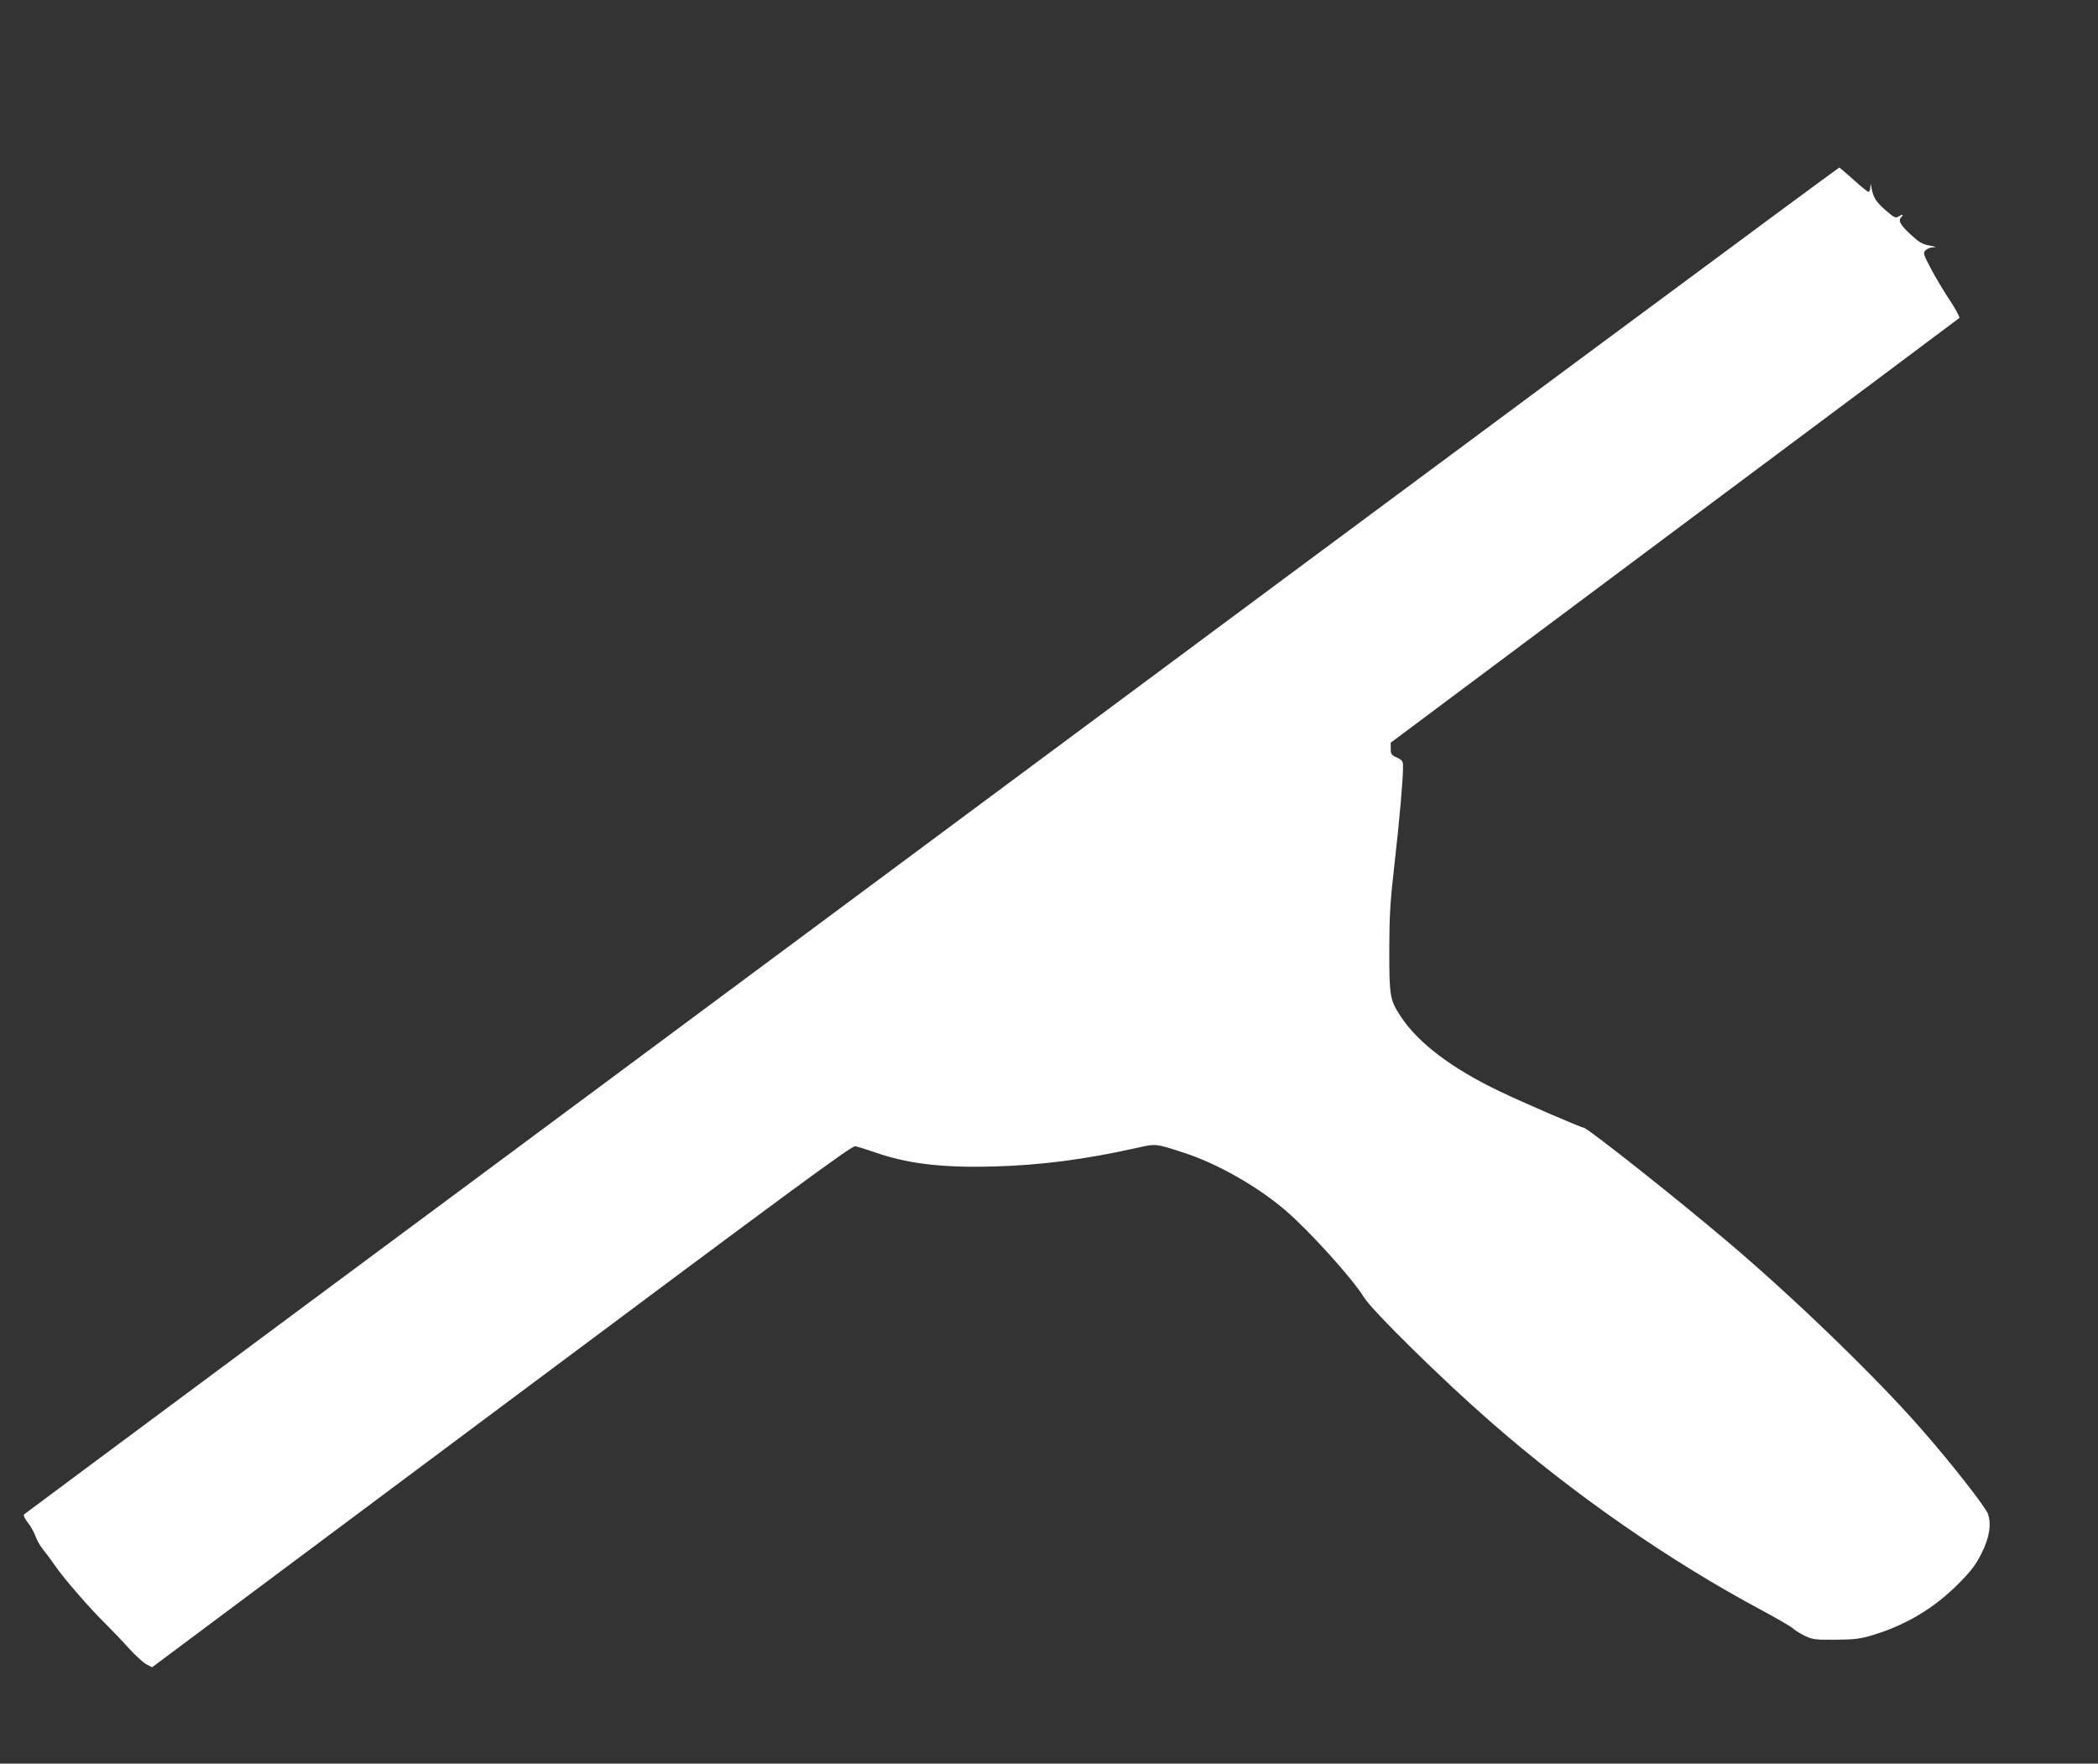
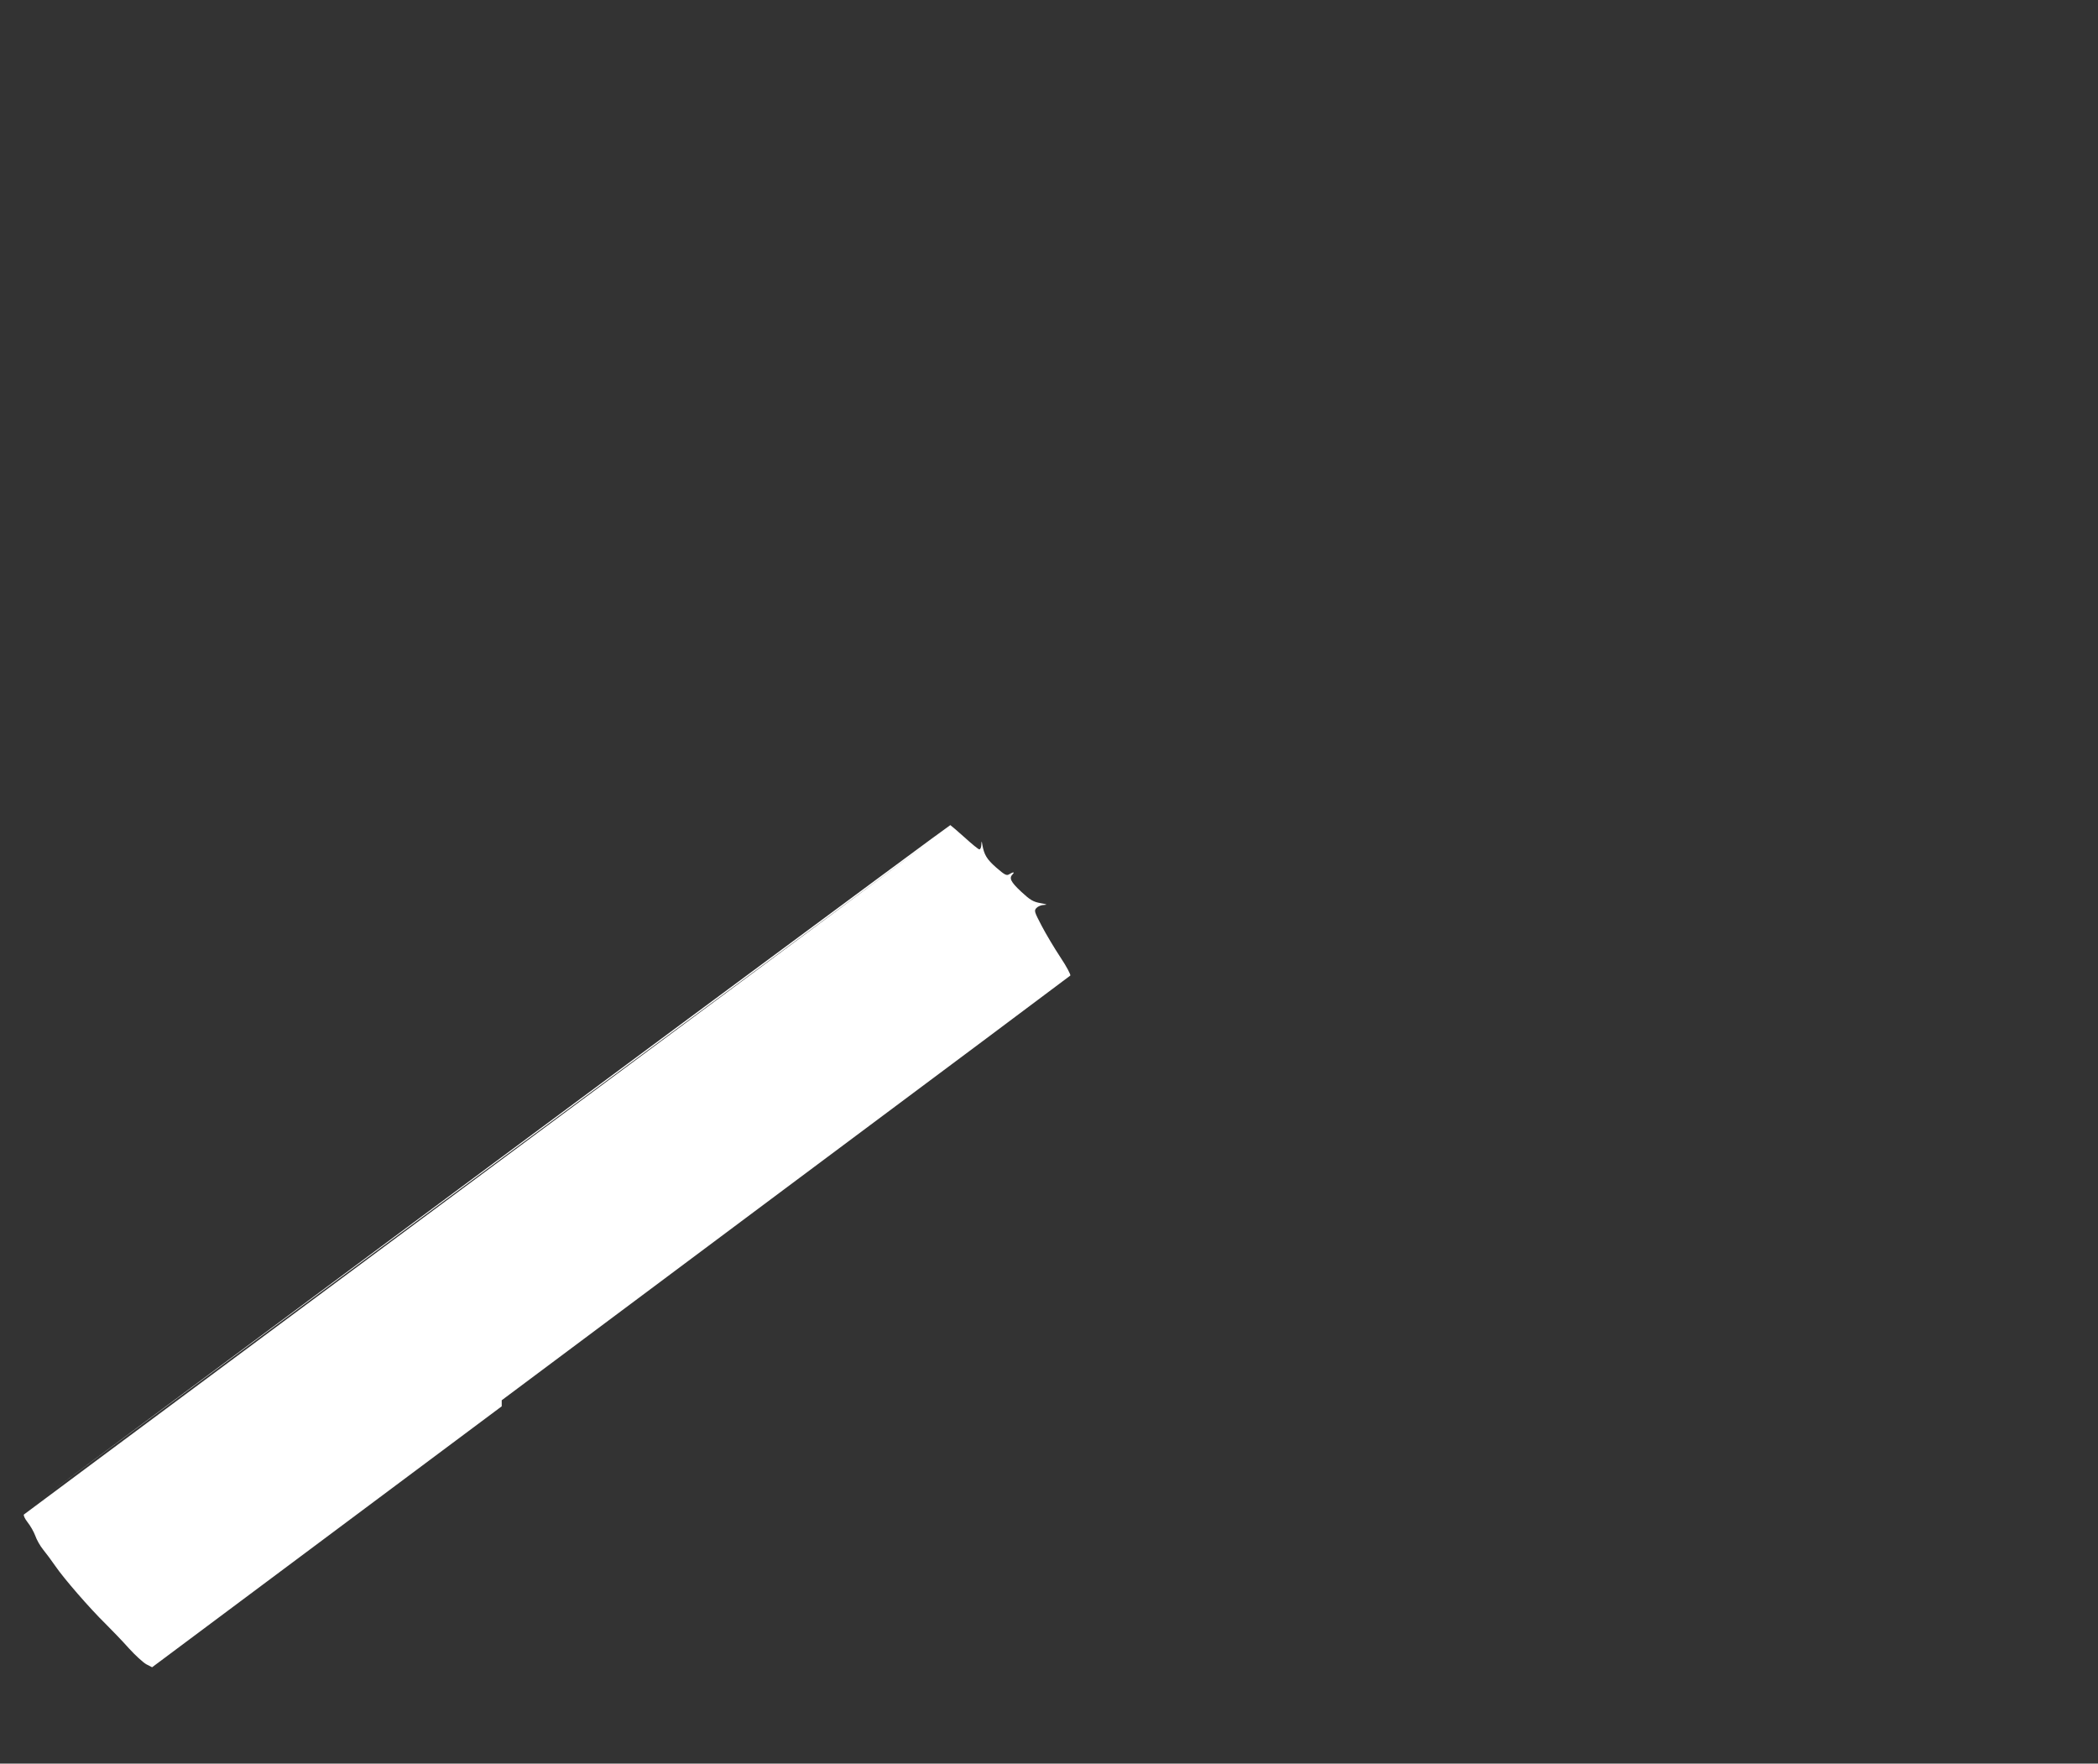
<svg xmlns="http://www.w3.org/2000/svg" version="1.0" width="1280pt" height="1076pt" viewBox="0 0 1280 1076" preserveAspectRatio="xMidYMid meet">
  <rect x="0" y="0" width="1280" height="1076" fill="#333333" stroke="none" />
  <g transform="translate(0,1076) scale(0.1,-0.1)" fill="#ffffff" stroke="none">
-     <path d="M5685 5634 c-3042 -2258 -5534 -4109 -5539 -4114 -4 -5 5 -25 22 -47 17 -21 38 -58 47 -82 8 -24 30 -63 48 -85 19 -23 52 -68 75 -101 51 -75 210 -258 305 -351 39 -39 104 -106 143 -150 39 -43 87 -87 107 -98 l35 -18 2133 1592 c1812 1353 2136 1591 2158 1587 14 -3 66 -19 114 -36 200 -70 408 -96 722 -88 287 7 565 43 878 113 120 27 115 28 287 -28 203 -65 450 -205 622 -352 145 -124 409 -416 479 -530 49 -81 479 -504 774 -761 501 -439 1091 -849 1655 -1150 91 -49 176 -98 190 -111 14 -13 48 -33 75 -46 45 -21 64 -23 185 -22 116 1 148 5 225 28 203 61 378 166 525 315 76 77 104 113 138 181 50 99 63 180 40 245 -16 43 -226 312 -409 520 -270 309 -770 793 -1169 1131 -309 263 -866 704 -888 704 -15 0 -369 153 -511 221 -295 141 -499 296 -606 459 -65 99 -69 121 -69 405 1 215 5 288 32 525 30 263 52 512 52 592 0 34 -4 40 -37 56 -34 15 -38 21 -38 54 l0 37 1730 1292 c952 710 1734 1294 1739 1299 4 4 -22 54 -60 111 -37 56 -89 143 -115 193 -44 84 -47 92 -32 108 9 10 30 19 47 19 23 1 17 4 -22 11 -45 8 -63 19 -118 70 -64 60 -75 83 -52 106 15 15 3 15 -21 0 -16 -10 -27 -4 -79 41 -58 51 -74 78 -85 141 -4 24 -4 24 -6 -2 0 -16 -6 -28 -12 -28 -6 0 -46 33 -90 73 -44 39 -83 73 -87 75 -5 1 -2496 -1845 -5537 -4104z" />
+     <path d="M5685 5634 c-3042 -2258 -5534 -4109 -5539 -4114 -4 -5 5 -25 22 -47 17 -21 38 -58 47 -82 8 -24 30 -63 48 -85 19 -23 52 -68 75 -101 51 -75 210 -258 305 -351 39 -39 104 -106 143 -150 39 -43 87 -87 107 -98 l35 -18 2133 1592 l0 37 1730 1292 c952 710 1734 1294 1739 1299 4 4 -22 54 -60 111 -37 56 -89 143 -115 193 -44 84 -47 92 -32 108 9 10 30 19 47 19 23 1 17 4 -22 11 -45 8 -63 19 -118 70 -64 60 -75 83 -52 106 15 15 3 15 -21 0 -16 -10 -27 -4 -79 41 -58 51 -74 78 -85 141 -4 24 -4 24 -6 -2 0 -16 -6 -28 -12 -28 -6 0 -46 33 -90 73 -44 39 -83 73 -87 75 -5 1 -2496 -1845 -5537 -4104z" />
  </g>
</svg>